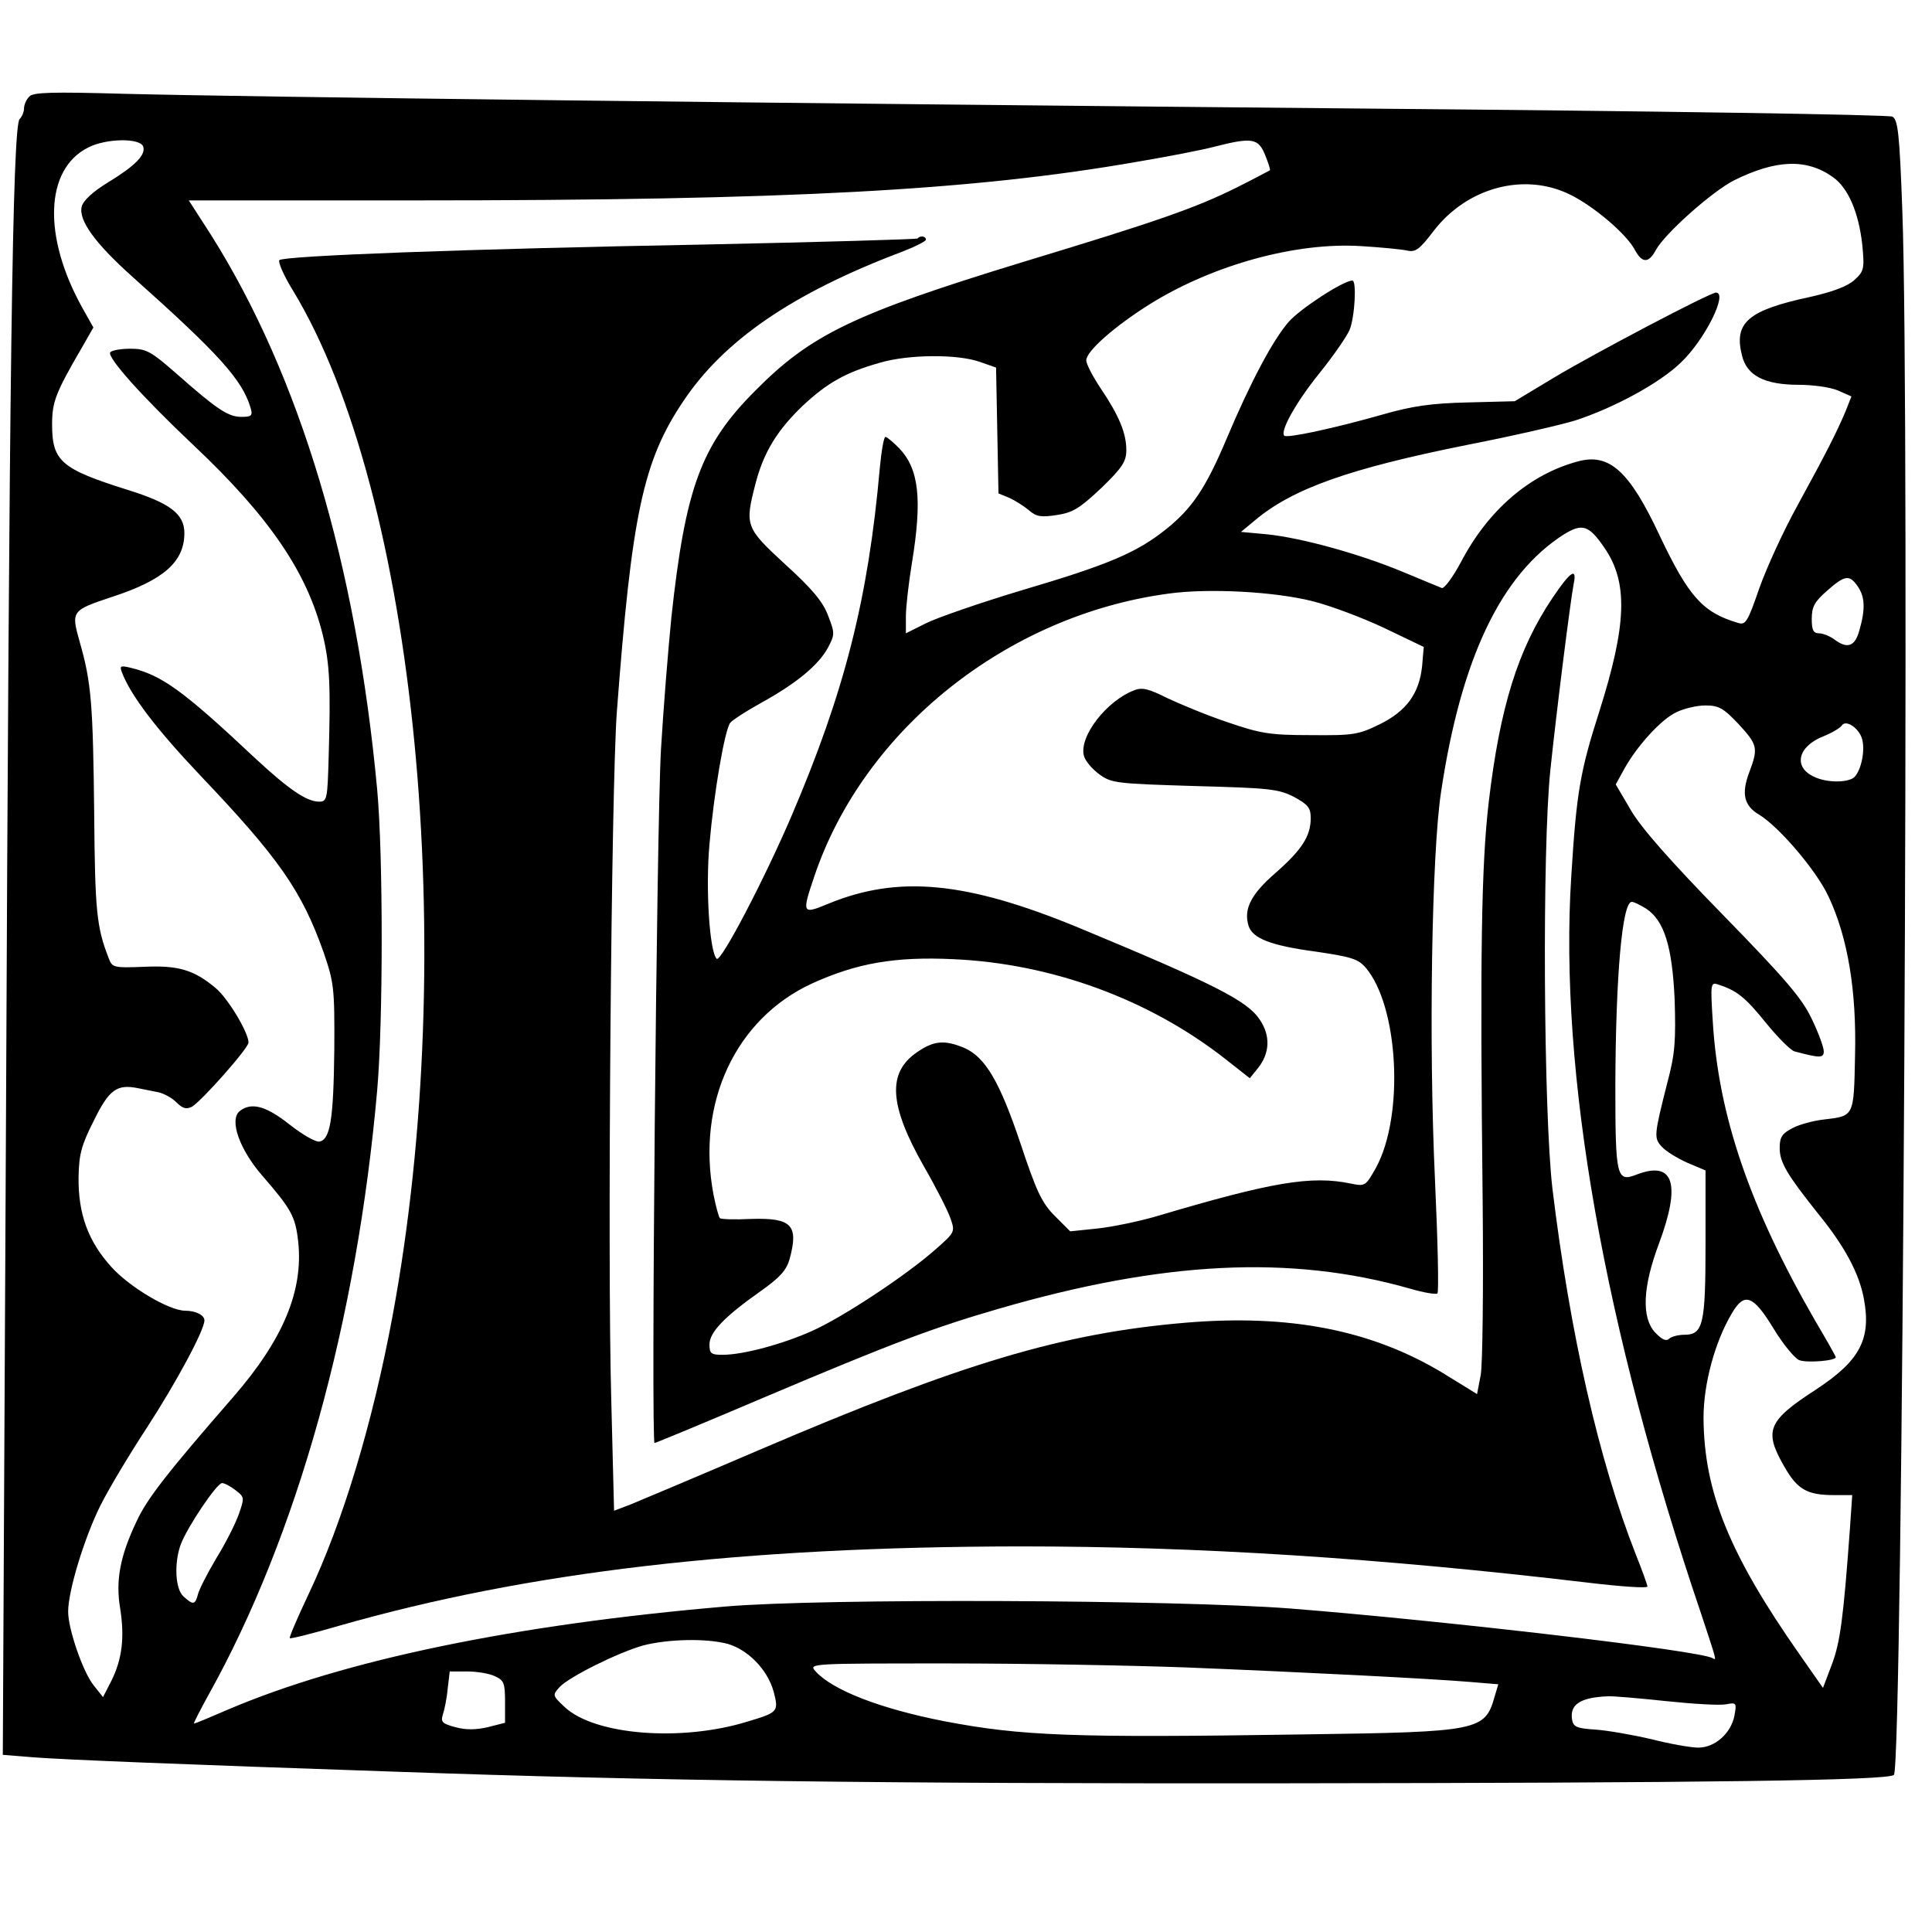
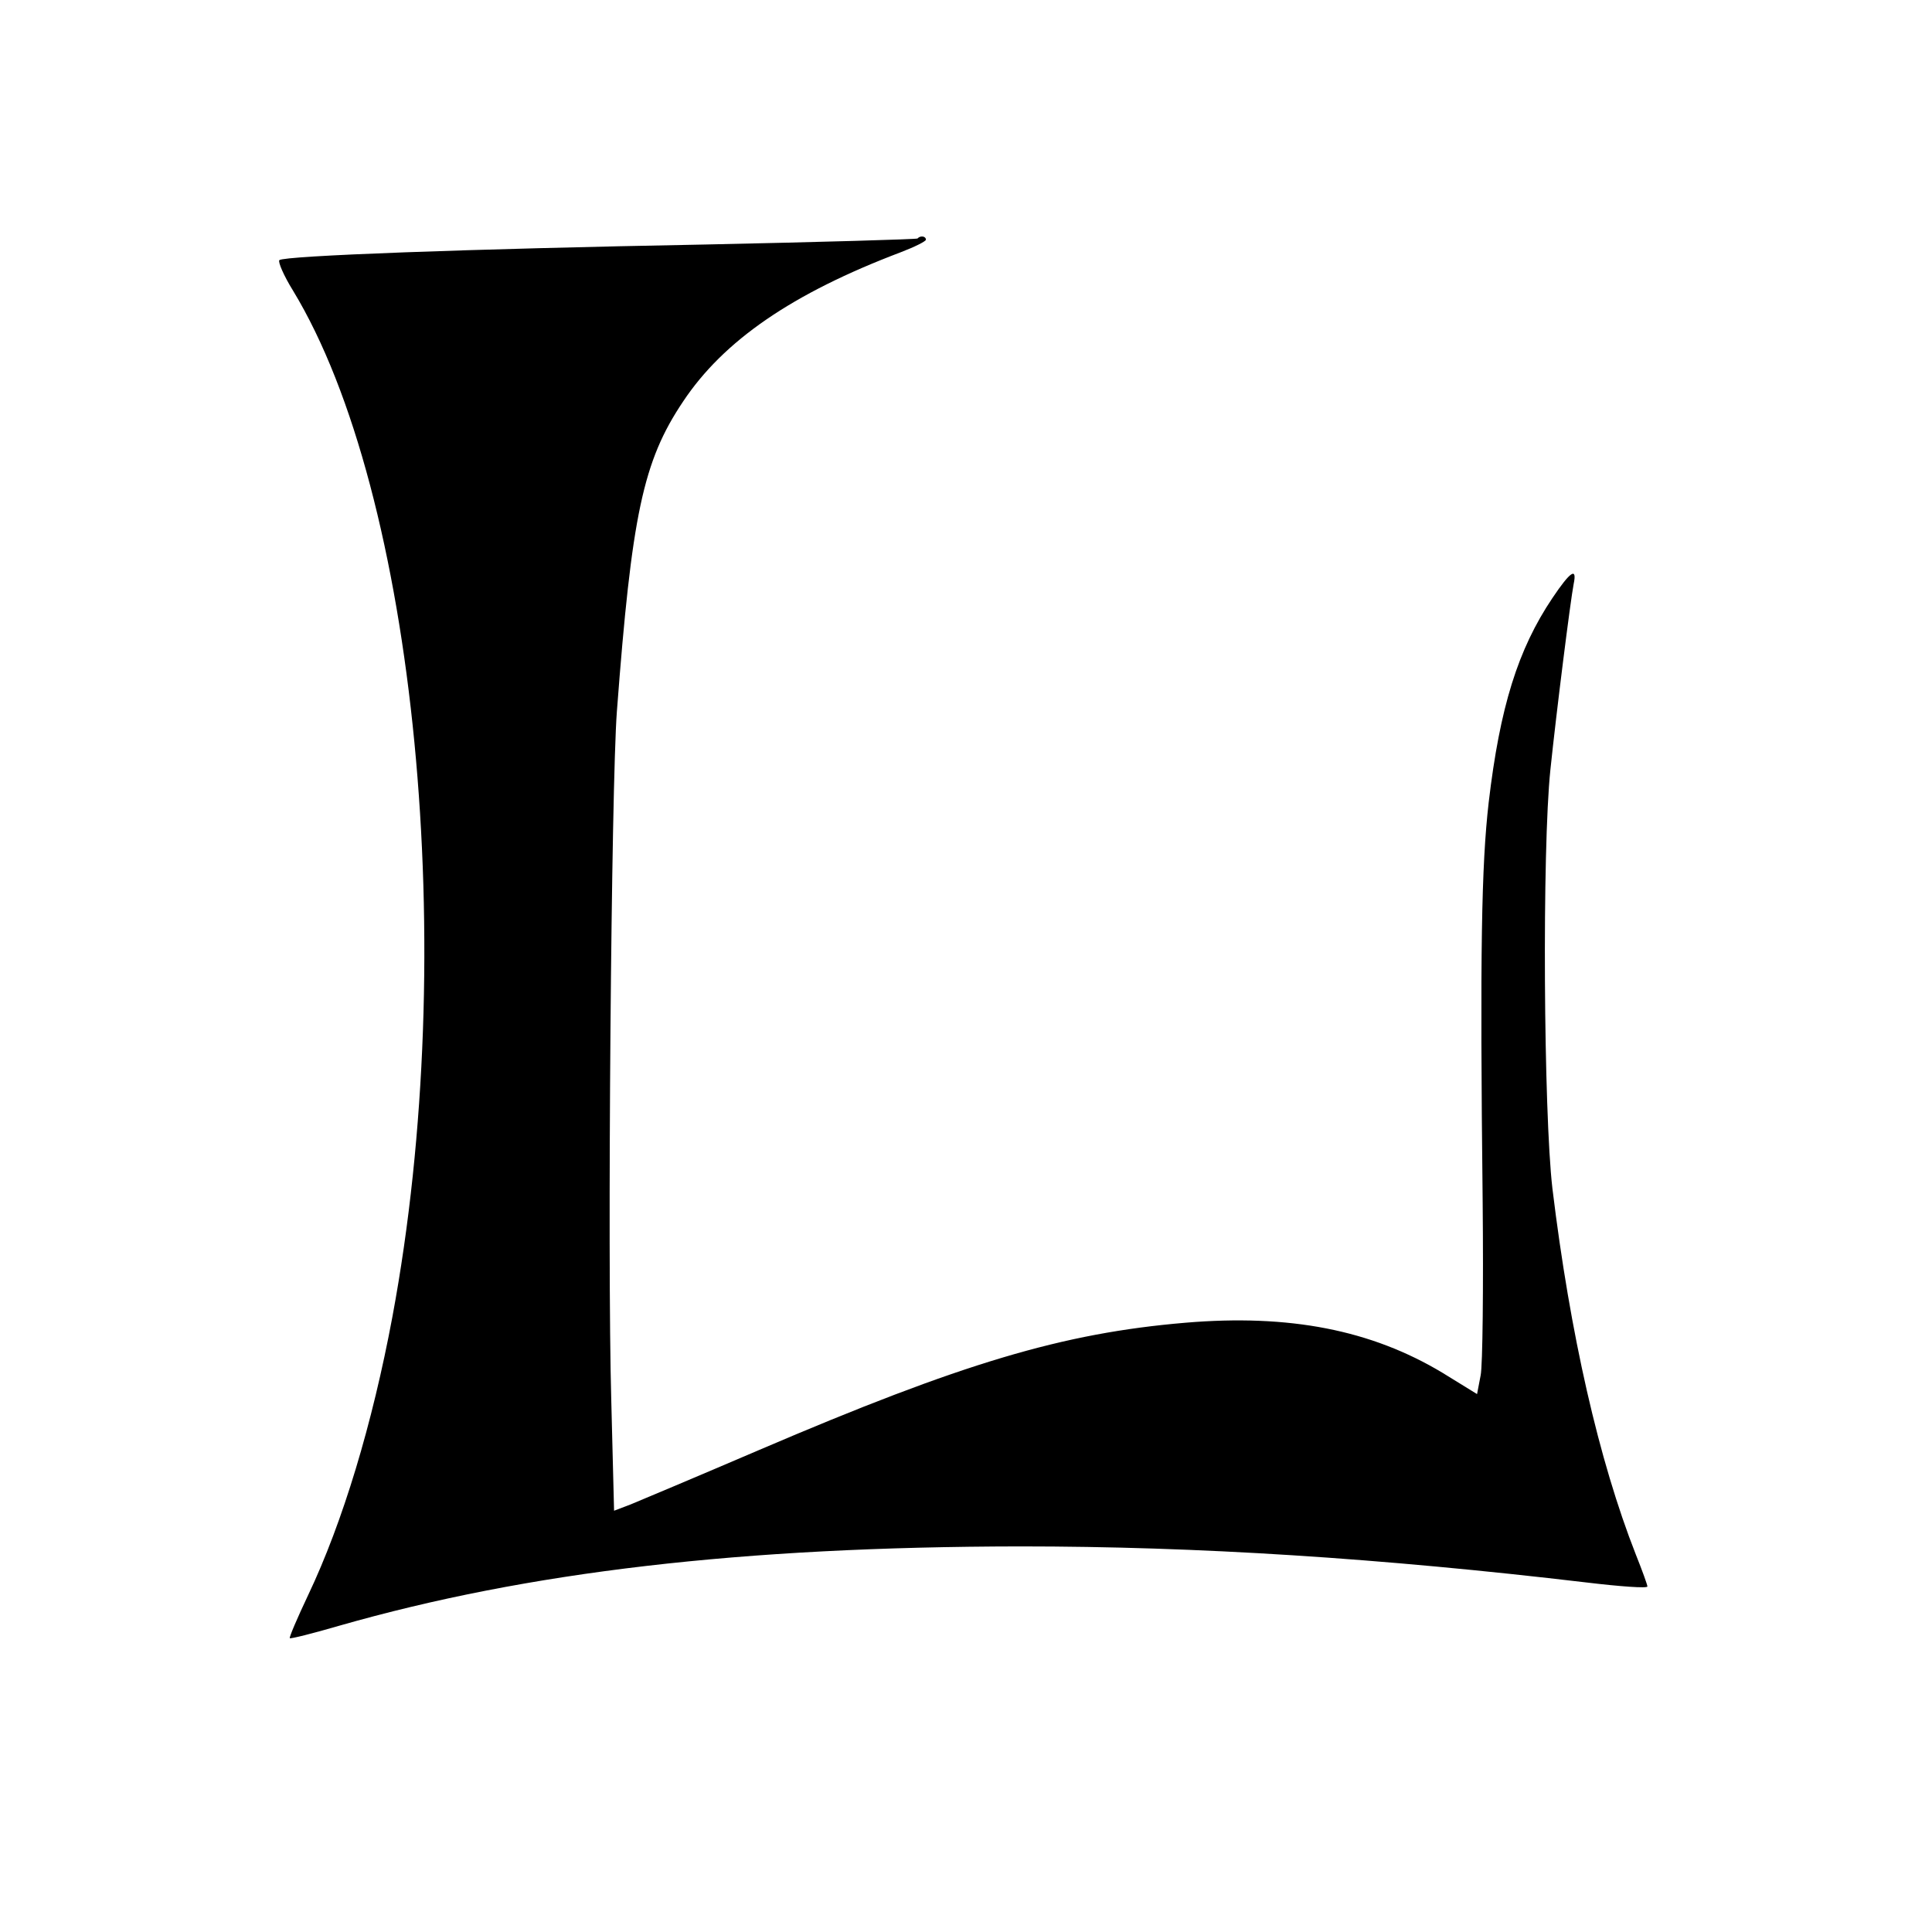
<svg xmlns="http://www.w3.org/2000/svg" version="1.0" width="481.89px" height="481.89px" viewBox="0 0 482 482" preserveAspectRatio="xMidYMid meet">
  <g transform="translate(0,482) scale(0.1,-0.1)" fill="#000000" stroke="none">
-     <path d="M73 4579 c-7 -7 -13 -20 -13 -29 0 -9 -5 -21 -11 -27 -18 -18 -26 -650 -34 -2485 l-8 -1596 74 -6 c75 -6 374 -18 904 -36 651 -23 1203 -30 2220 -29 1056 1 1507 7 1520 21 22 22 40 3398 21 3901 -7 195 -11 229 -25 236 -9 5 -594 14 -1301 20 -1540 14 -2802 29 -3110 37 -179 5 -228 4 -237 -7z m284 -124 c8 -21 -20 -49 -89 -91 -36 -22 -60 -44 -64 -59 -9 -34 33 -92 127 -176 215 -192 273 -256 294 -326 6 -20 3 -23 -23 -23 -33 0 -61 19 -162 108 -64 56 -75 62 -115 62 -24 0 -46 -4 -50 -9 -8 -13 82 -113 207 -231 190 -179 285 -319 323 -473 18 -74 20 -129 15 -304 -3 -107 -4 -113 -24 -113 -31 0 -76 31 -158 107 -183 172 -234 208 -312 227 -25 6 -28 5 -22 -11 22 -58 86 -142 197 -259 195 -205 252 -287 306 -439 26 -76 28 -88 27 -245 -2 -172 -10 -223 -37 -228 -9 -2 -42 17 -74 42 -59 47 -96 57 -125 34 -27 -22 0 -97 58 -163 71 -82 81 -100 88 -163 13 -123 -38 -244 -161 -386 -168 -193 -216 -255 -242 -311 -42 -88 -53 -149 -41 -219 11 -71 5 -126 -23 -181 l-20 -39 -23 29 c-27 33 -64 141 -64 184 0 52 40 183 80 264 22 44 75 132 117 196 72 111 143 242 143 267 0 13 -22 24 -48 24 -40 0 -139 59 -184 109 -58 64 -83 132 -82 224 1 57 7 80 38 141 38 78 58 92 111 81 14 -3 36 -7 50 -10 14 -3 34 -14 45 -25 16 -16 25 -18 39 -11 24 14 141 146 141 160 0 25 -51 110 -82 136 -54 45 -92 57 -179 53 -76 -3 -79 -2 -88 22 -30 77 -34 117 -36 360 -3 274 -7 327 -36 428 -22 78 -21 79 81 113 129 42 180 88 180 159 0 48 -36 75 -142 108 -165 52 -188 71 -188 163 0 56 8 78 75 193 l28 49 -27 48 c-100 179 -94 347 14 401 45 23 128 24 137 3z m2799 -21 c8 -20 14 -37 12 -39 -2 -1 -39 -21 -83 -43 -103 -51 -194 -83 -534 -186 -418 -128 -528 -180 -667 -321 -135 -135 -174 -242 -209 -565 -8 -80 -20 -228 -26 -330 -11 -195 -25 -1730 -16 -1730 3 0 126 51 274 114 321 136 423 174 585 221 410 119 728 135 1026 50 34 -10 65 -15 68 -12 4 3 1 131 -6 284 -16 345 -8 813 15 966 50 335 150 544 307 644 46 28 62 23 101 -34 59 -86 56 -190 -13 -408 -48 -150 -57 -202 -70 -412 -31 -488 82 -1126 325 -1842 38 -115 38 -114 28 -108 -30 19 -664 93 -1053 124 -286 22 -1167 26 -1410 5 -525 -45 -950 -133 -1241 -257 -44 -19 -82 -35 -85 -35 -2 0 15 33 37 73 221 397 369 929 420 1507 15 171 15 587 0 750 -52 561 -193 1032 -414 1383 l-56 87 562 0 c940 0 1394 25 1802 96 77 13 165 30 195 38 94 24 109 21 126 -20z m1417 -56 c38 -27 64 -88 73 -168 6 -61 4 -67 -19 -88 -17 -16 -54 -30 -112 -43 -154 -33 -190 -64 -169 -146 12 -50 56 -73 142 -73 34 0 78 -6 97 -14 l34 -15 -15 -38 c-23 -54 -48 -103 -119 -233 -35 -63 -78 -157 -96 -208 -29 -84 -34 -92 -53 -86 -88 26 -123 65 -196 219 -75 160 -125 205 -203 184 -120 -32 -224 -121 -292 -251 -21 -39 -42 -67 -48 -65 -7 3 -51 21 -99 41 -106 44 -250 84 -337 93 l-65 6 35 29 c94 79 235 129 529 188 113 22 234 50 270 61 98 32 212 94 264 145 59 56 118 174 87 174 -15 0 -302 -151 -404 -212 l-98 -59 -117 -3 c-90 -2 -139 -9 -212 -30 -119 -34 -240 -60 -246 -53 -11 11 29 83 87 155 34 42 68 91 76 109 13 32 18 123 7 123 -23 0 -131 -71 -159 -103 -40 -46 -96 -152 -155 -292 -52 -123 -86 -174 -153 -227 -72 -57 -142 -87 -359 -151 -103 -31 -210 -68 -238 -82 l-50 -25 0 42 c0 24 7 84 15 133 26 159 18 235 -32 287 -15 15 -30 28 -34 28 -4 0 -10 -35 -14 -77 -29 -328 -88 -559 -220 -868 -69 -161 -177 -367 -187 -357 -18 18 -28 176 -18 286 11 127 38 286 52 303 6 7 40 29 76 49 89 49 143 94 167 137 18 34 18 37 1 81 -13 35 -40 67 -107 128 -100 92 -101 97 -74 202 20 77 54 133 118 194 61 57 107 83 192 107 71 21 194 22 250 2 l40 -14 3 -157 3 -157 27 -11 c15 -7 37 -21 49 -31 18 -16 30 -18 69 -12 40 6 57 16 111 67 53 51 63 67 63 95 0 42 -18 86 -64 154 -20 30 -36 61 -36 70 0 23 72 86 160 141 158 98 364 154 525 144 50 -3 101 -8 115 -11 21 -5 31 2 66 48 84 110 228 148 342 91 59 -29 141 -99 161 -138 18 -33 34 -33 52 0 21 40 140 146 195 174 105 52 181 55 247 8z m61 -1020 c19 -26 20 -58 5 -110 -11 -41 -30 -48 -63 -23 -11 8 -28 15 -38 15 -14 0 -18 8 -18 36 0 30 7 43 38 70 44 39 56 41 76 12z m-1359 -38 c44 -11 124 -41 179 -67 l98 -47 -4 -47 c-7 -69 -39 -113 -106 -146 -53 -26 -66 -28 -172 -27 -102 0 -125 4 -207 32 -51 17 -118 45 -150 60 -46 23 -63 28 -83 20 -69 -26 -138 -115 -126 -163 3 -13 21 -34 39 -47 30 -22 43 -23 237 -29 185 -5 209 -7 248 -27 35 -19 42 -27 42 -53 0 -45 -22 -79 -88 -137 -61 -53 -80 -90 -67 -132 10 -31 55 -49 167 -64 88 -13 106 -18 125 -40 82 -96 97 -368 26 -499 -26 -46 -27 -47 -62 -40 -99 21 -198 4 -481 -80 -47 -14 -115 -28 -153 -32 l-67 -7 -38 38 c-33 33 -46 61 -86 181 -52 155 -88 216 -141 239 -49 20 -75 18 -117 -11 -75 -51 -70 -132 17 -285 30 -52 60 -111 66 -129 12 -34 12 -35 -37 -78 -71 -63 -229 -168 -307 -203 -73 -33 -173 -60 -224 -60 -29 0 -33 3 -33 26 0 30 37 69 128 133 48 34 64 52 72 80 23 85 5 103 -96 100 -40 -2 -76 -1 -78 2 -3 3 -10 29 -16 59 -43 228 55 438 245 526 112 51 207 68 354 61 245 -11 488 -100 678 -249 l61 -48 21 26 c29 37 31 80 4 120 -31 47 -111 88 -453 230 -279 115 -448 131 -622 60 -67 -28 -68 -26 -37 66 123 367 481 653 884 707 100 14 266 5 360 -19z m1062 -306 c48 -52 50 -60 27 -121 -20 -53 -13 -83 24 -105 50 -30 144 -140 174 -205 48 -102 70 -235 66 -396 -3 -154 -2 -151 -78 -160 -27 -3 -63 -13 -79 -22 -25 -13 -31 -22 -31 -49 0 -36 18 -66 96 -164 66 -81 102 -148 114 -212 19 -101 -10 -155 -120 -227 -120 -78 -130 -102 -79 -191 33 -58 57 -72 125 -72 l45 0 -6 -87 c-16 -219 -24 -281 -45 -336 l-22 -58 -58 83 c-176 251 -239 407 -240 591 0 84 28 189 71 261 31 53 53 45 104 -39 23 -38 52 -73 63 -78 18 -8 92 -2 92 7 0 2 -23 43 -52 92 -162 281 -241 510 -255 747 -6 93 -5 97 13 91 47 -15 68 -32 119 -95 30 -37 63 -70 72 -72 63 -17 73 -17 73 0 0 10 -13 46 -30 81 -24 51 -65 99 -222 260 -130 133 -205 218 -230 262 l-37 63 22 40 c32 57 91 122 129 140 18 9 51 17 72 17 34 0 45 -6 83 -46z m309 -39 c7 -28 -2 -73 -18 -92 -13 -16 -69 -17 -102 -1 -53 24 -41 76 23 101 22 9 42 21 46 27 10 16 44 -7 51 -35z m-539 -422 c45 -30 65 -94 71 -228 3 -101 1 -134 -18 -205 -34 -134 -34 -139 -14 -161 10 -11 39 -29 64 -40 l45 -19 0 -183 c0 -202 -6 -227 -53 -227 -16 0 -33 -5 -38 -10 -7 -7 -18 -2 -35 16 -34 37 -31 113 10 222 55 148 37 207 -55 172 -51 -20 -54 -9 -54 224 1 271 17 456 41 456 6 0 21 -8 36 -17z m-3519 -1451 c22 -17 22 -19 8 -59 -8 -23 -33 -73 -56 -110 -22 -37 -43 -78 -46 -90 -7 -27 -12 -28 -36 -6 -21 18 -24 84 -7 130 16 43 90 153 103 153 6 0 21 -8 34 -18z m1227 -383 c52 -15 100 -65 115 -119 13 -50 12 -52 -65 -75 -165 -51 -381 -34 -456 36 -31 29 -31 30 -13 50 23 25 145 86 209 104 62 16 157 18 210 4z m1145 -59 c298 -12 610 -28 706 -36 l72 -6 -9 -30 c-24 -86 -38 -89 -473 -95 -583 -9 -707 -4 -901 33 -158 31 -278 77 -321 125 -17 19 -10 19 332 19 192 0 459 -5 594 -10z m-1725 -22 c22 -10 25 -17 25 -63 l0 -53 -43 -11 c-31 -7 -55 -7 -81 0 -33 9 -37 13 -31 32 4 12 10 41 12 65 l5 42 44 0 c23 0 55 -5 69 -12z m2922 -62 c66 -7 133 -11 149 -8 26 5 27 4 21 -29 -9 -44 -49 -79 -90 -79 -18 0 -70 9 -117 21 -47 11 -110 22 -140 24 -47 3 -55 7 -58 25 -6 38 21 55 88 58 14 1 80 -5 147 -12z" />
    <path d="M2289 4225 c-3 -2 -241 -9 -529 -15 -595 -11 -1051 -28 -1063 -39 -4 -4 11 -39 34 -76 307 -506 418 -1647 248 -2560 -50 -268 -124 -513 -210 -694 -27 -57 -48 -106 -46 -108 2 -2 58 12 123 31 472 135 1005 197 1699 198 444 0 897 -29 1413 -90 83 -10 152 -15 152 -10 0 4 -13 40 -29 80 -92 234 -164 550 -208 913 -22 188 -26 846 -5 1045 15 144 50 422 58 463 9 43 -8 32 -53 -35 -86 -128 -131 -272 -159 -510 -18 -157 -22 -369 -15 -998 2 -212 0 -406 -5 -431 l-9 -47 -86 53 c-178 107 -382 147 -642 125 -306 -26 -555 -100 -1062 -317 -154 -66 -299 -127 -321 -136 l-42 -16 -7 276 c-10 351 0 1533 14 1718 37 490 65 624 165 773 101 152 272 270 544 373 34 13 62 27 62 31 0 9 -14 11 -21 3z" />
  </g>
</svg>